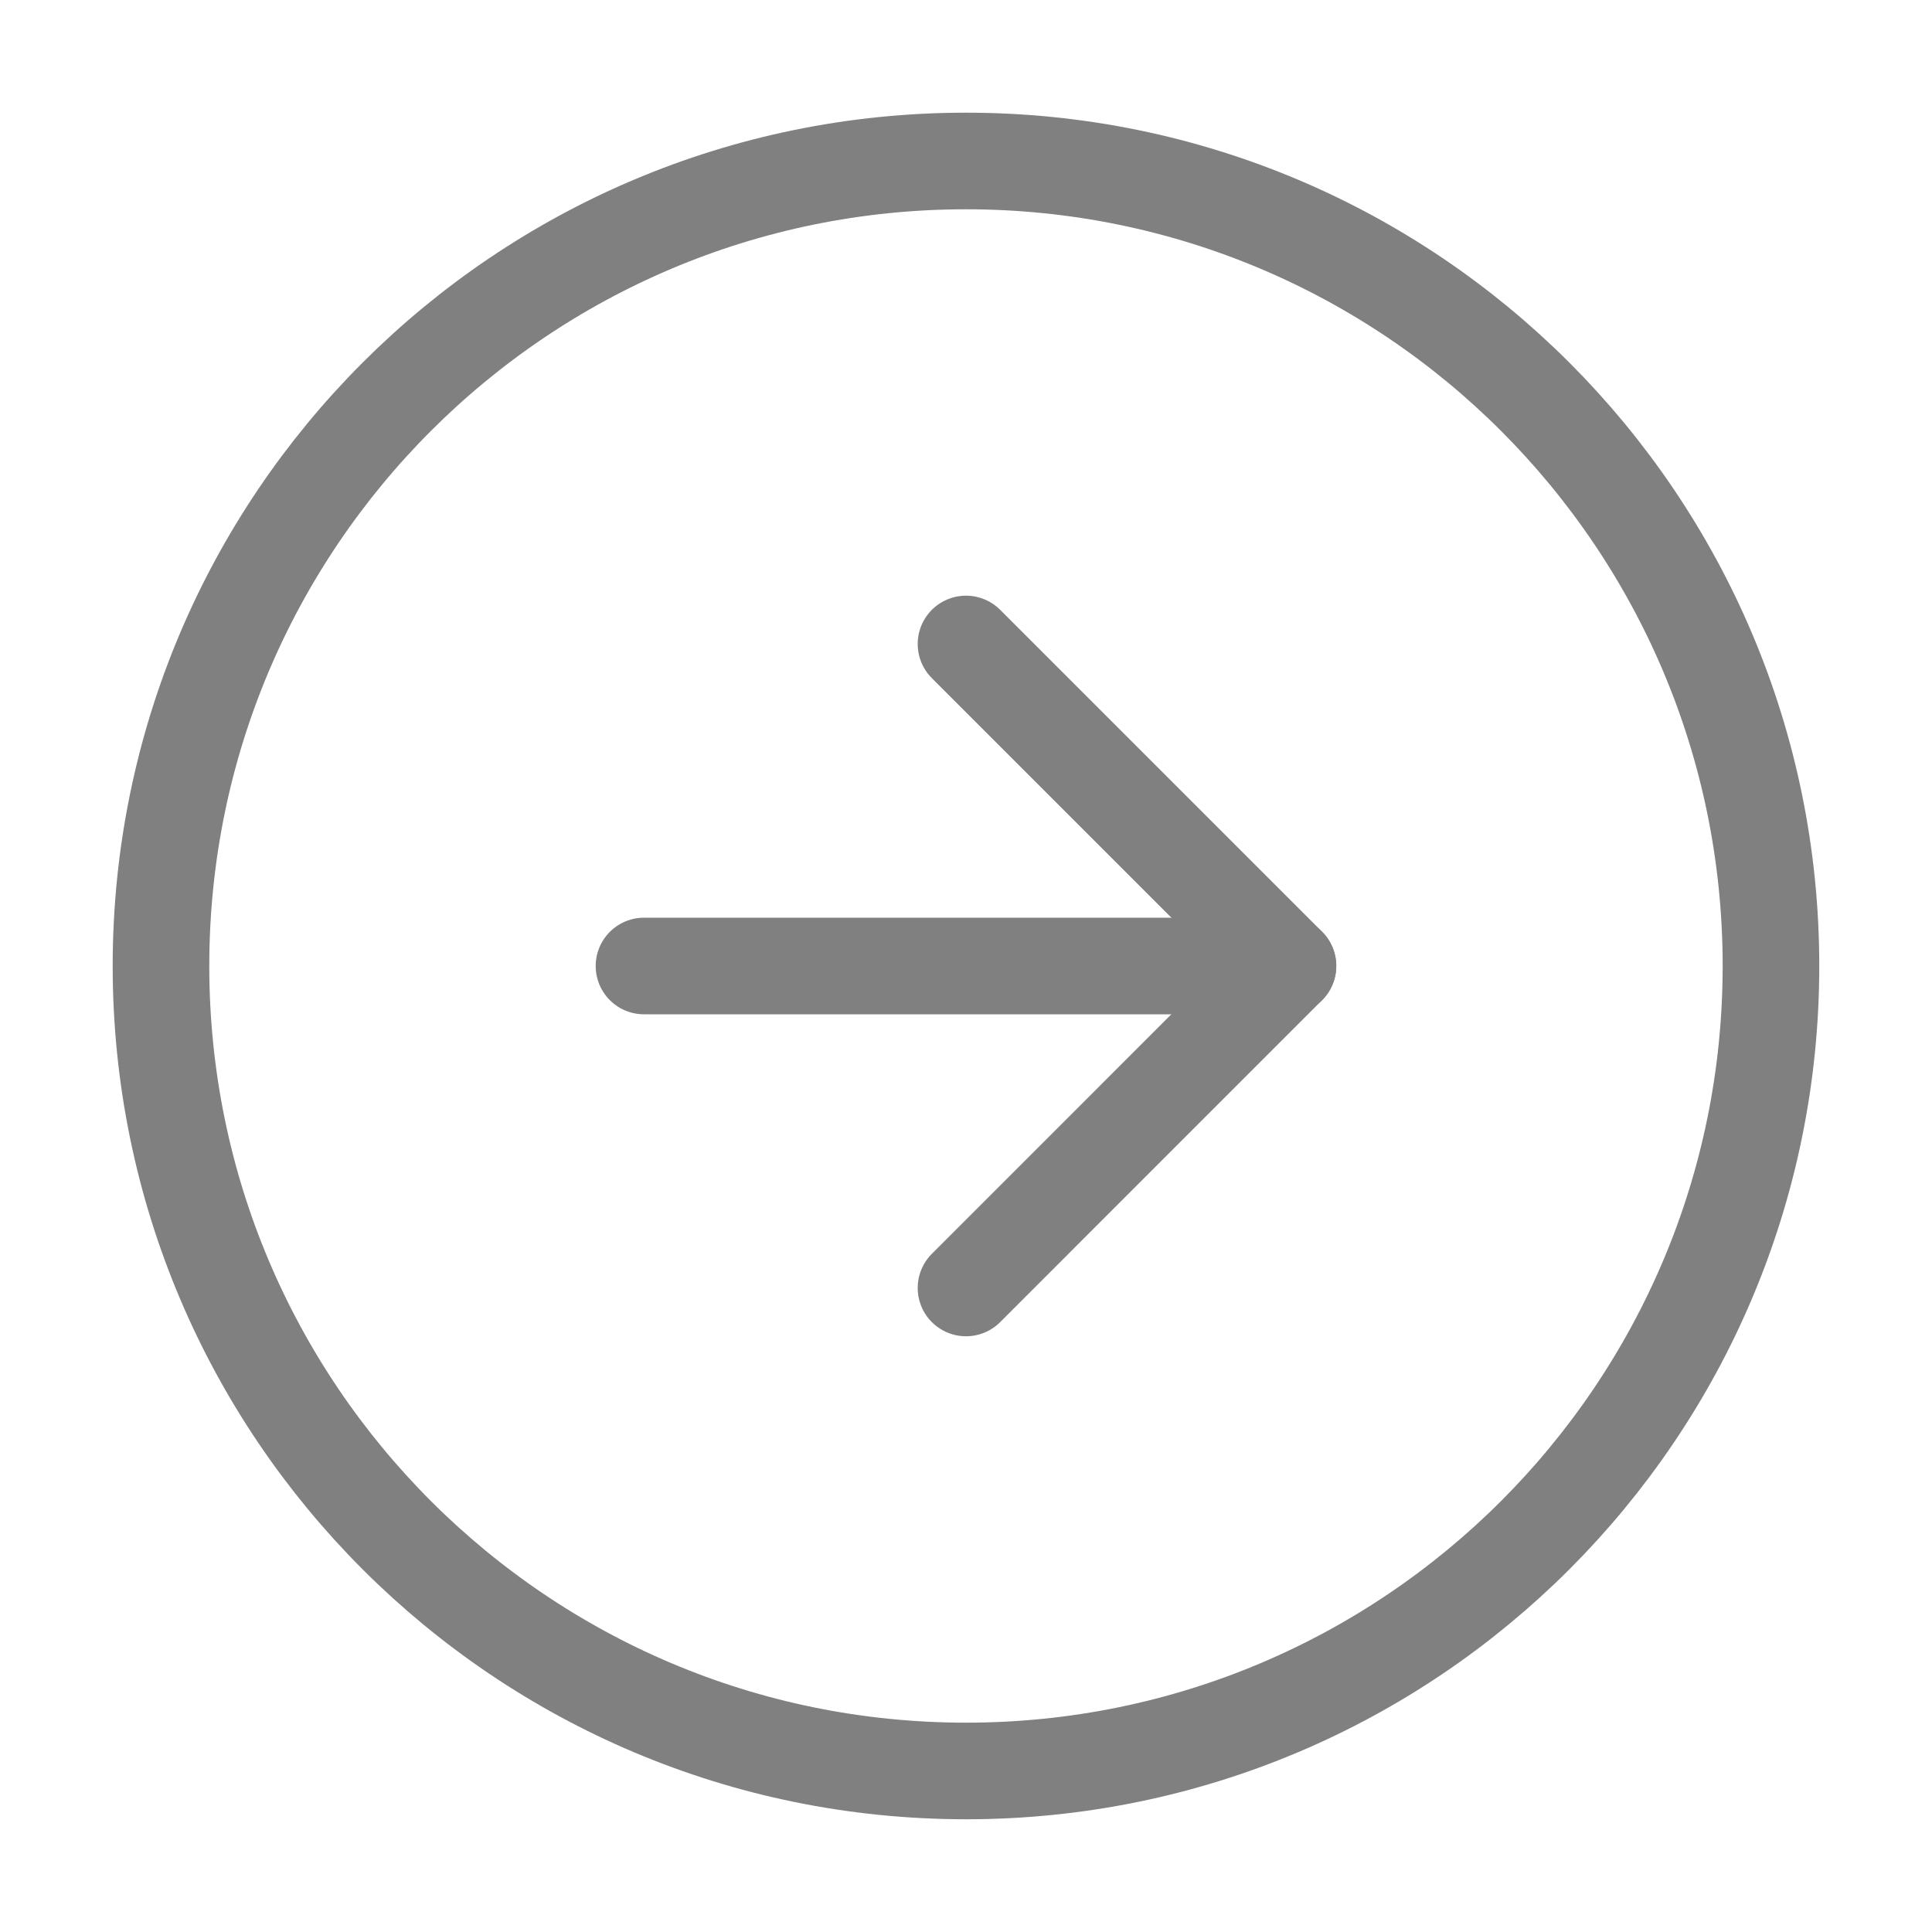
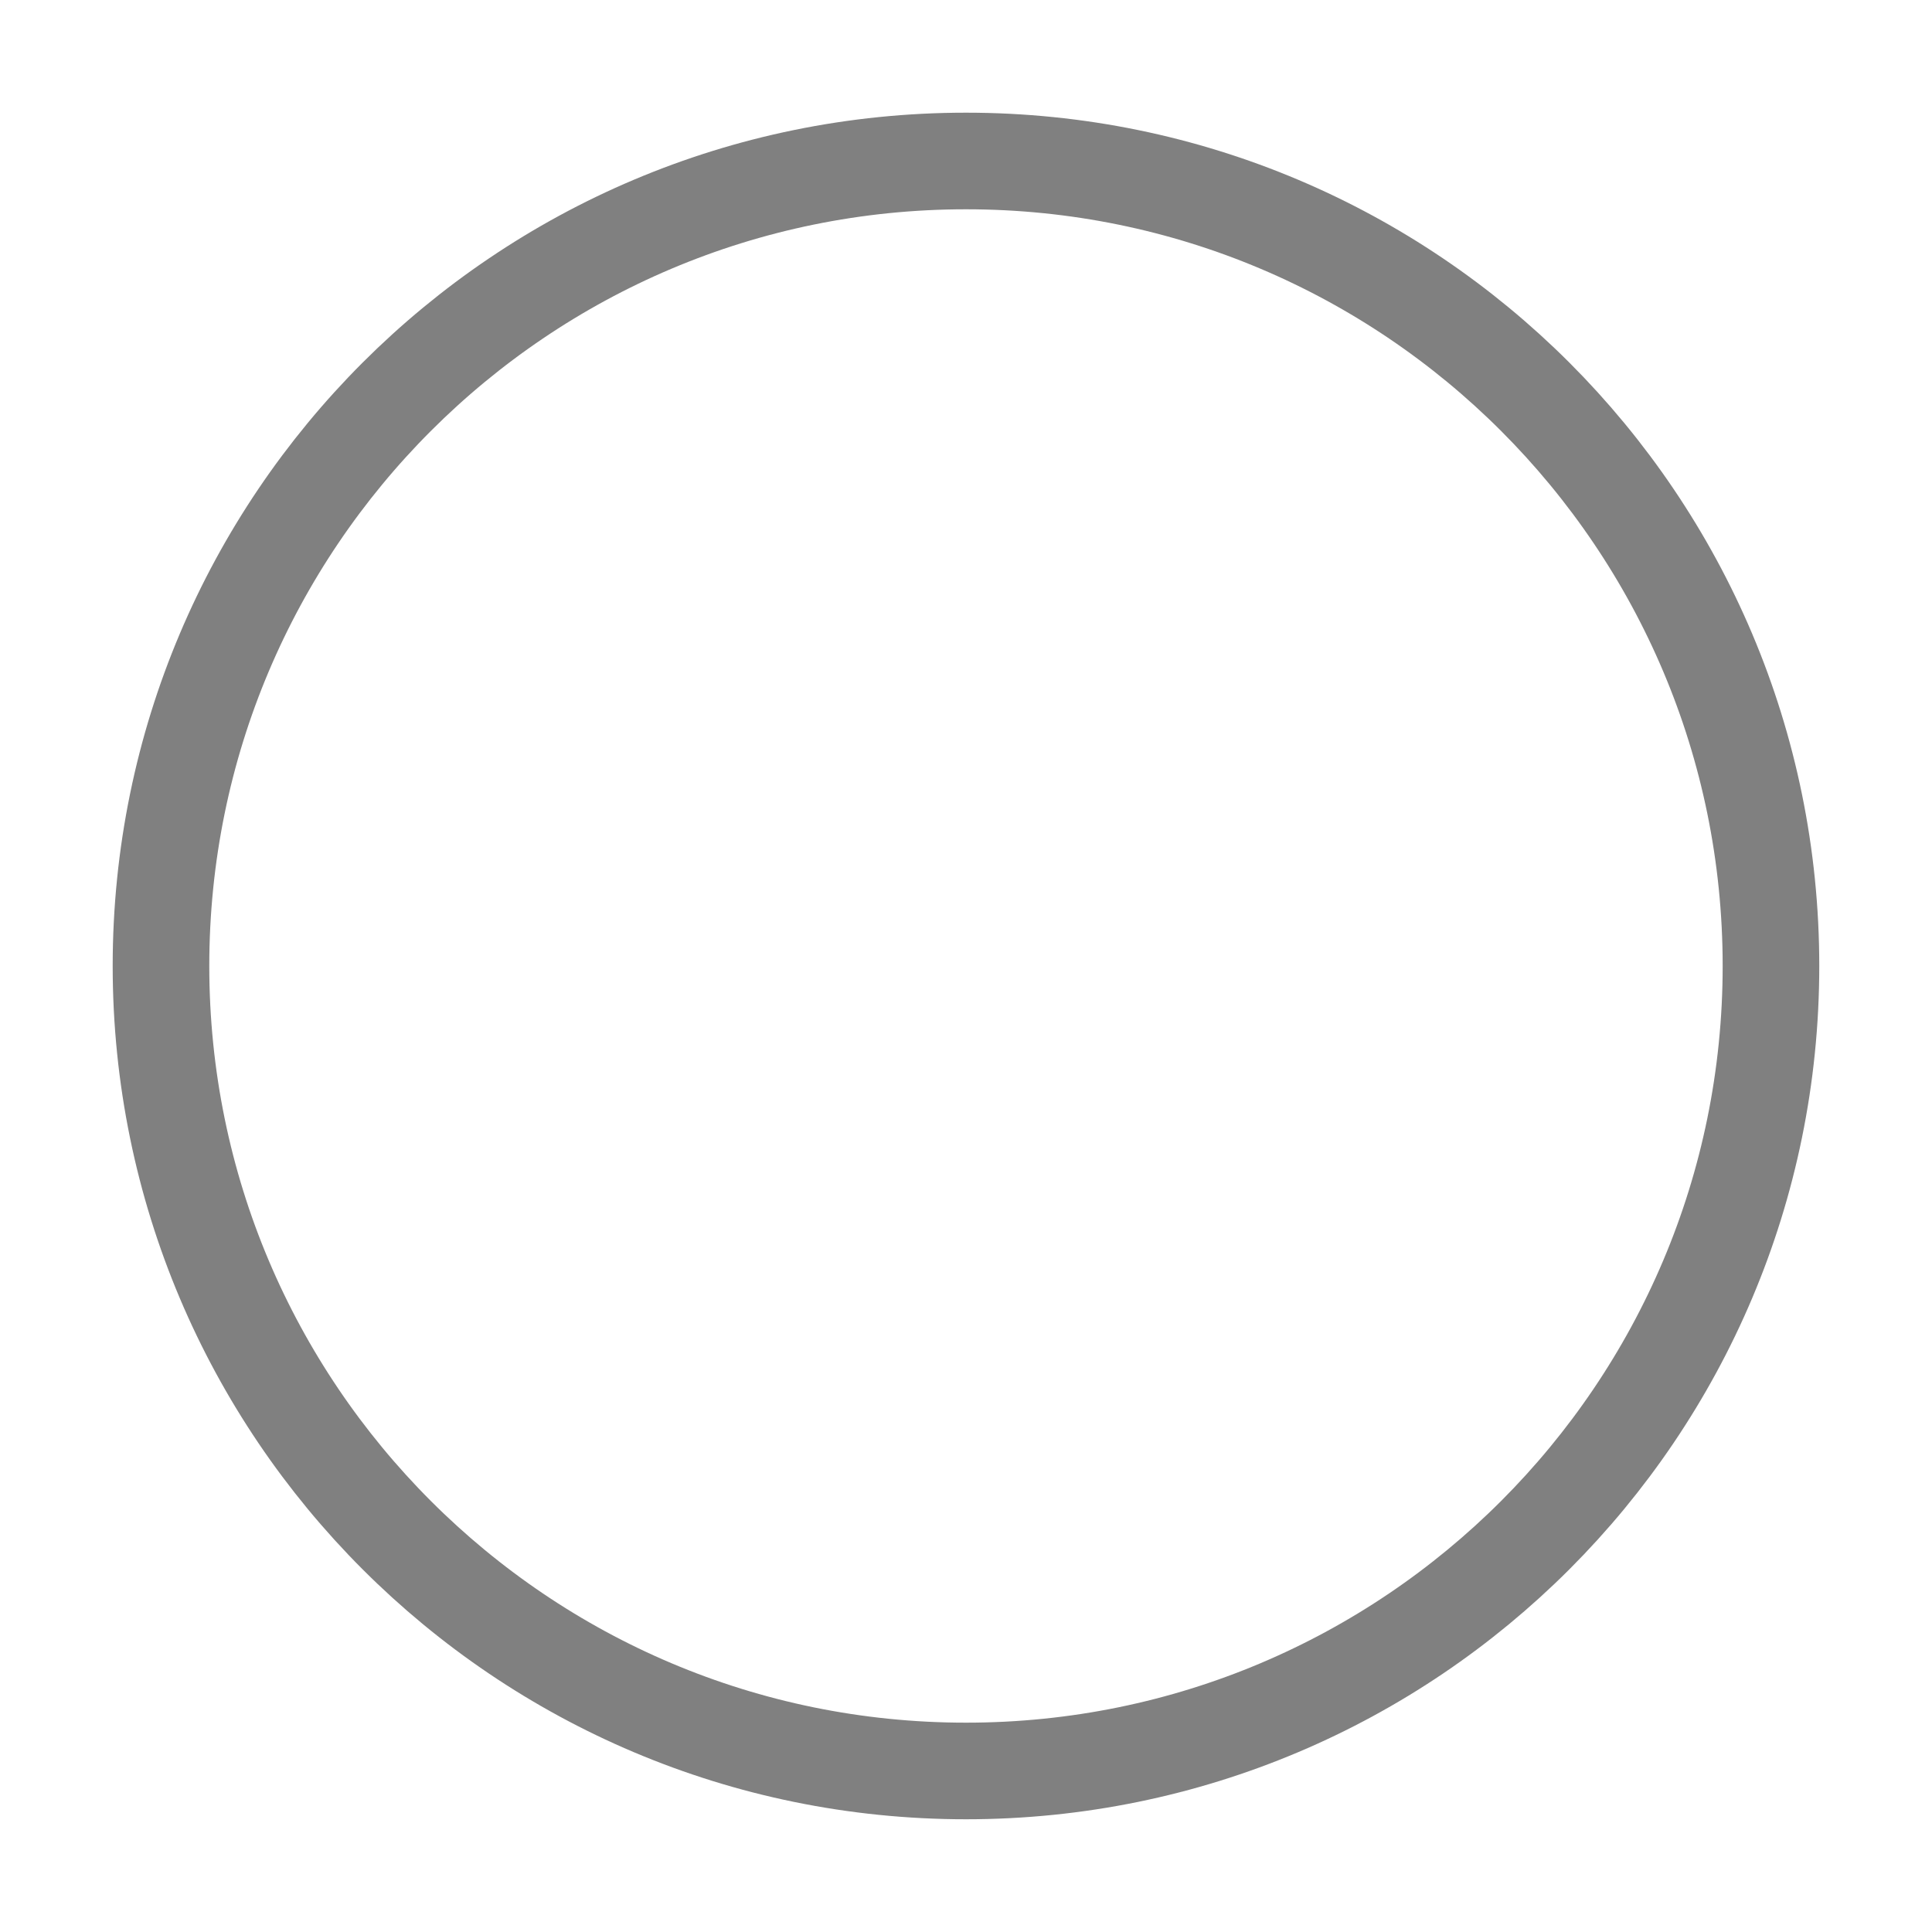
<svg xmlns="http://www.w3.org/2000/svg" width="40" height="40" viewBox="0 0 40 40" fill="none">
  <path d="M20 3.333C10.795 3.333 3.333 10.795 3.333 19.999C3.333 29.204 10.795 36.666 20 36.666C29.205 36.666 36.666 29.204 36.666 19.999C36.666 10.795 29.205 3.333 20 3.333Z" stroke="#808080" stroke-width="2" stroke-linecap="round" stroke-linejoin="round" />
-   <path d="M20 26.666L26.666 19.999L20 13.333" stroke="#808080" stroke-width="2" stroke-linecap="round" stroke-linejoin="round" />
-   <path d="M13.333 20L26.666 20" stroke="#808080" stroke-width="2" stroke-linecap="round" stroke-linejoin="round" />
</svg>